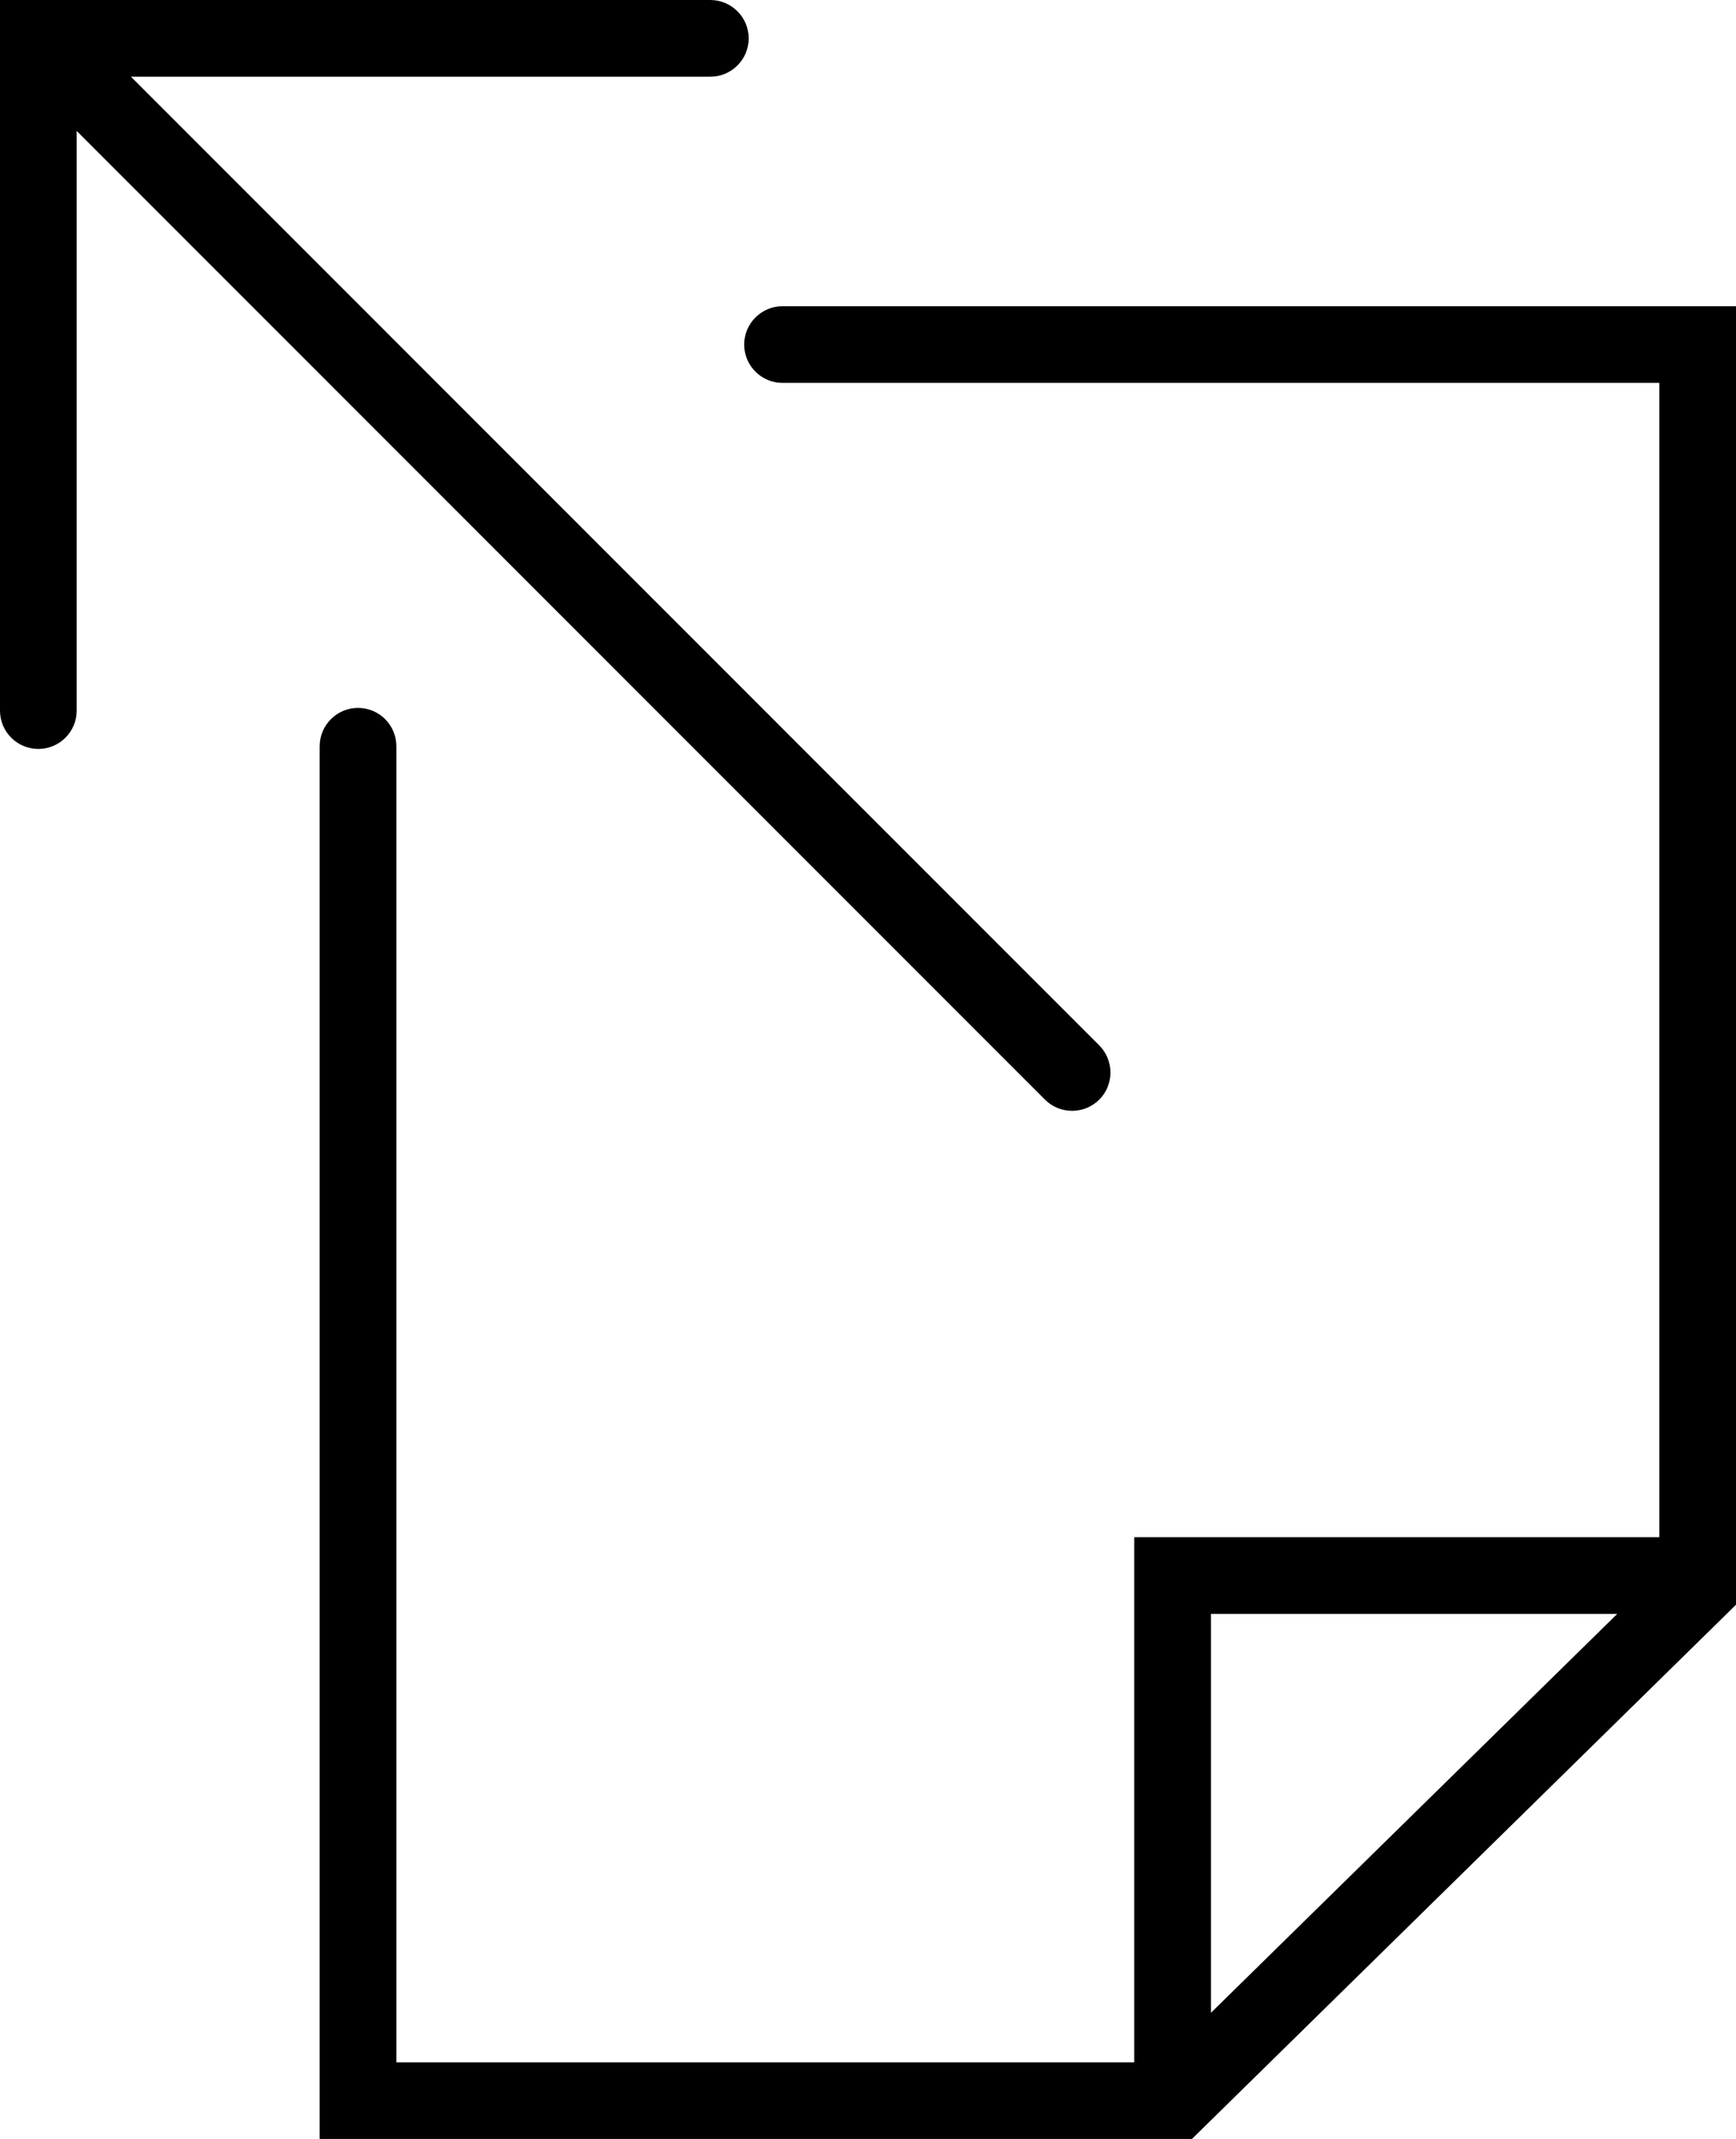
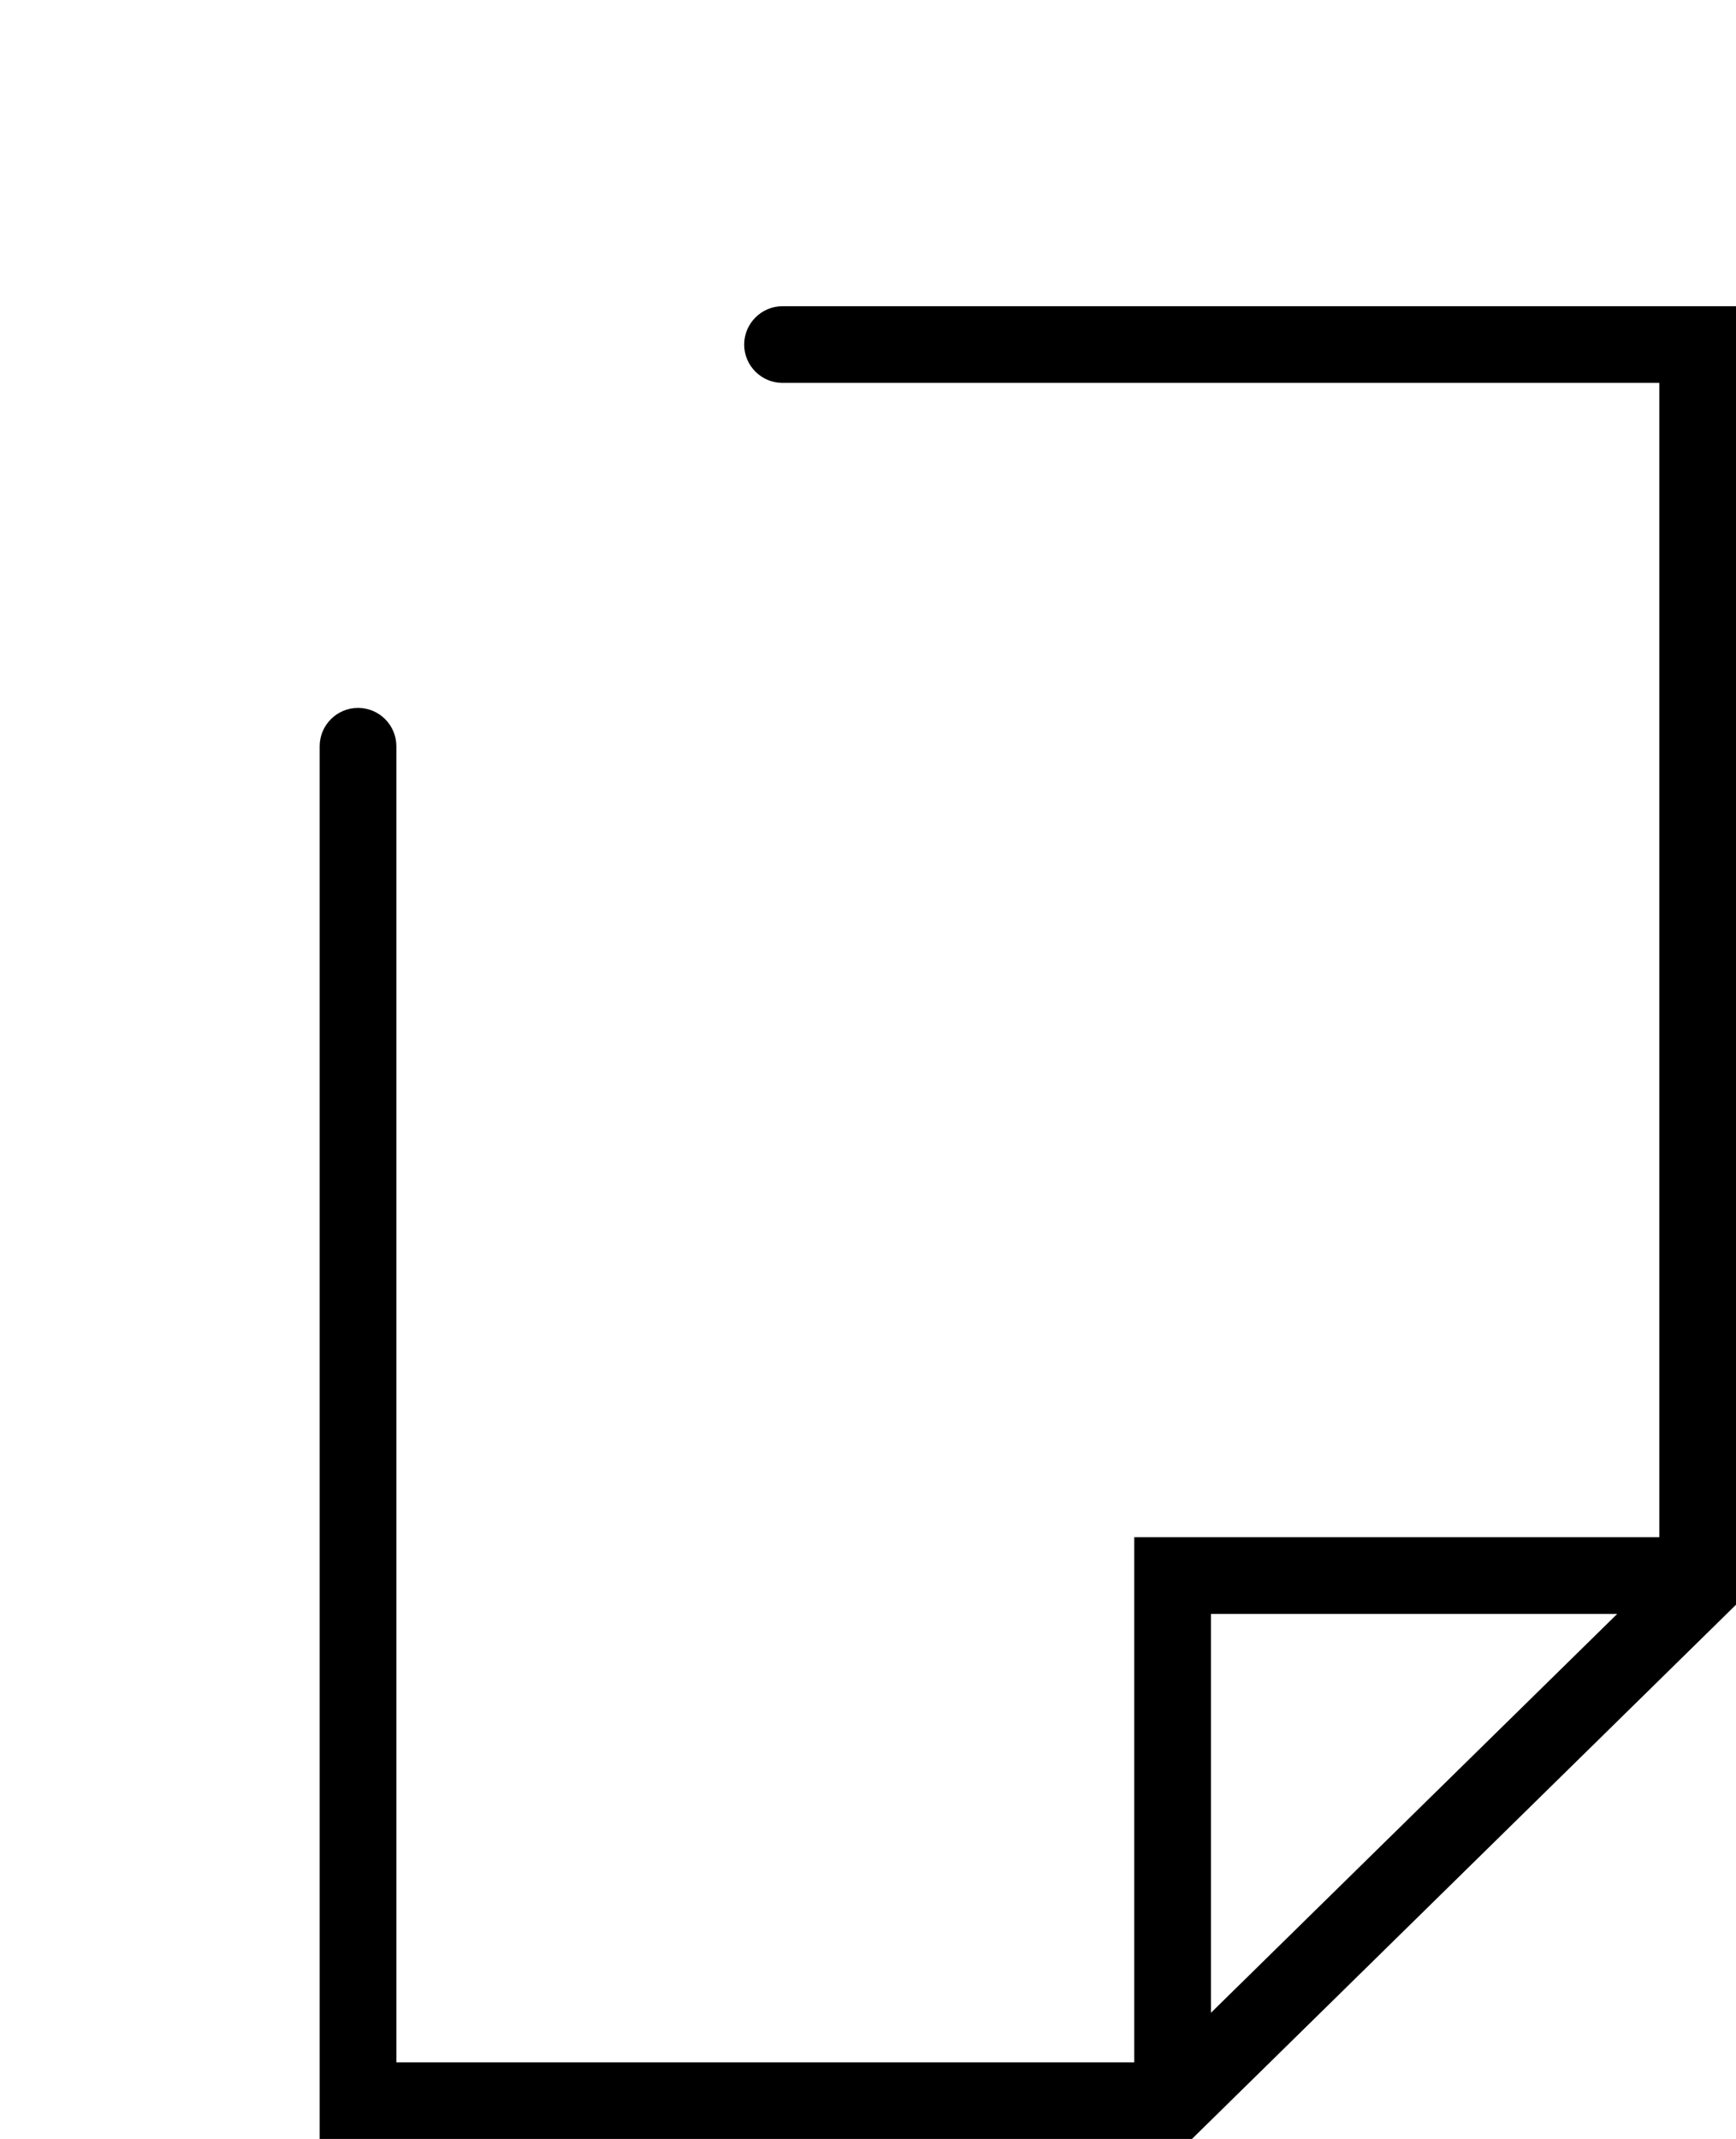
<svg xmlns="http://www.w3.org/2000/svg" version="1.1" id="Capa_1" x="0px" y="0px" width="22.635px" height="27.887px" viewBox="0 0 22.635 27.887" style="enable-background:new 0 0 22.635 27.887;" xml:space="preserve">
  <g>
-     <path d="M13.625,14.336c0.099,0.099,0.227,0.146,0.354,0.146s0.256-0.049,0.354-0.146c0.194-0.194,0.194-0.512,0-0.707L1.707,1   h7.555c0.275,0,0.5-0.224,0.5-0.5c0-0.275-0.225-0.5-0.5-0.5H0v9.264c0,0.277,0.224,0.5,0.5,0.5c0.275,0,0.5-0.223,0.5-0.5V1.707   L13.625,14.336z" />
    <path d="M10.203,3.992c-0.275,0-0.5,0.225-0.5,0.5c0,0.276,0.225,0.5,0.5,0.5h11.432v15.049h-6.846v6.846H5.168V9.729   c0-0.276-0.224-0.5-0.5-0.5c-0.275,0-0.5,0.224-0.5,0.5v18.157h11.373l7.094-6.965V3.992H10.203z M21.086,21.041l-5.297,5.2v-5.2   H21.086z" />
  </g>
  <g>
</g>
  <g>
</g>
  <g>
</g>
  <g>
</g>
  <g>
</g>
  <g>
</g>
  <g>
</g>
  <g>
</g>
  <g>
</g>
  <g>
</g>
  <g>
</g>
  <g>
</g>
  <g>
</g>
  <g>
</g>
  <g>
</g>
</svg>